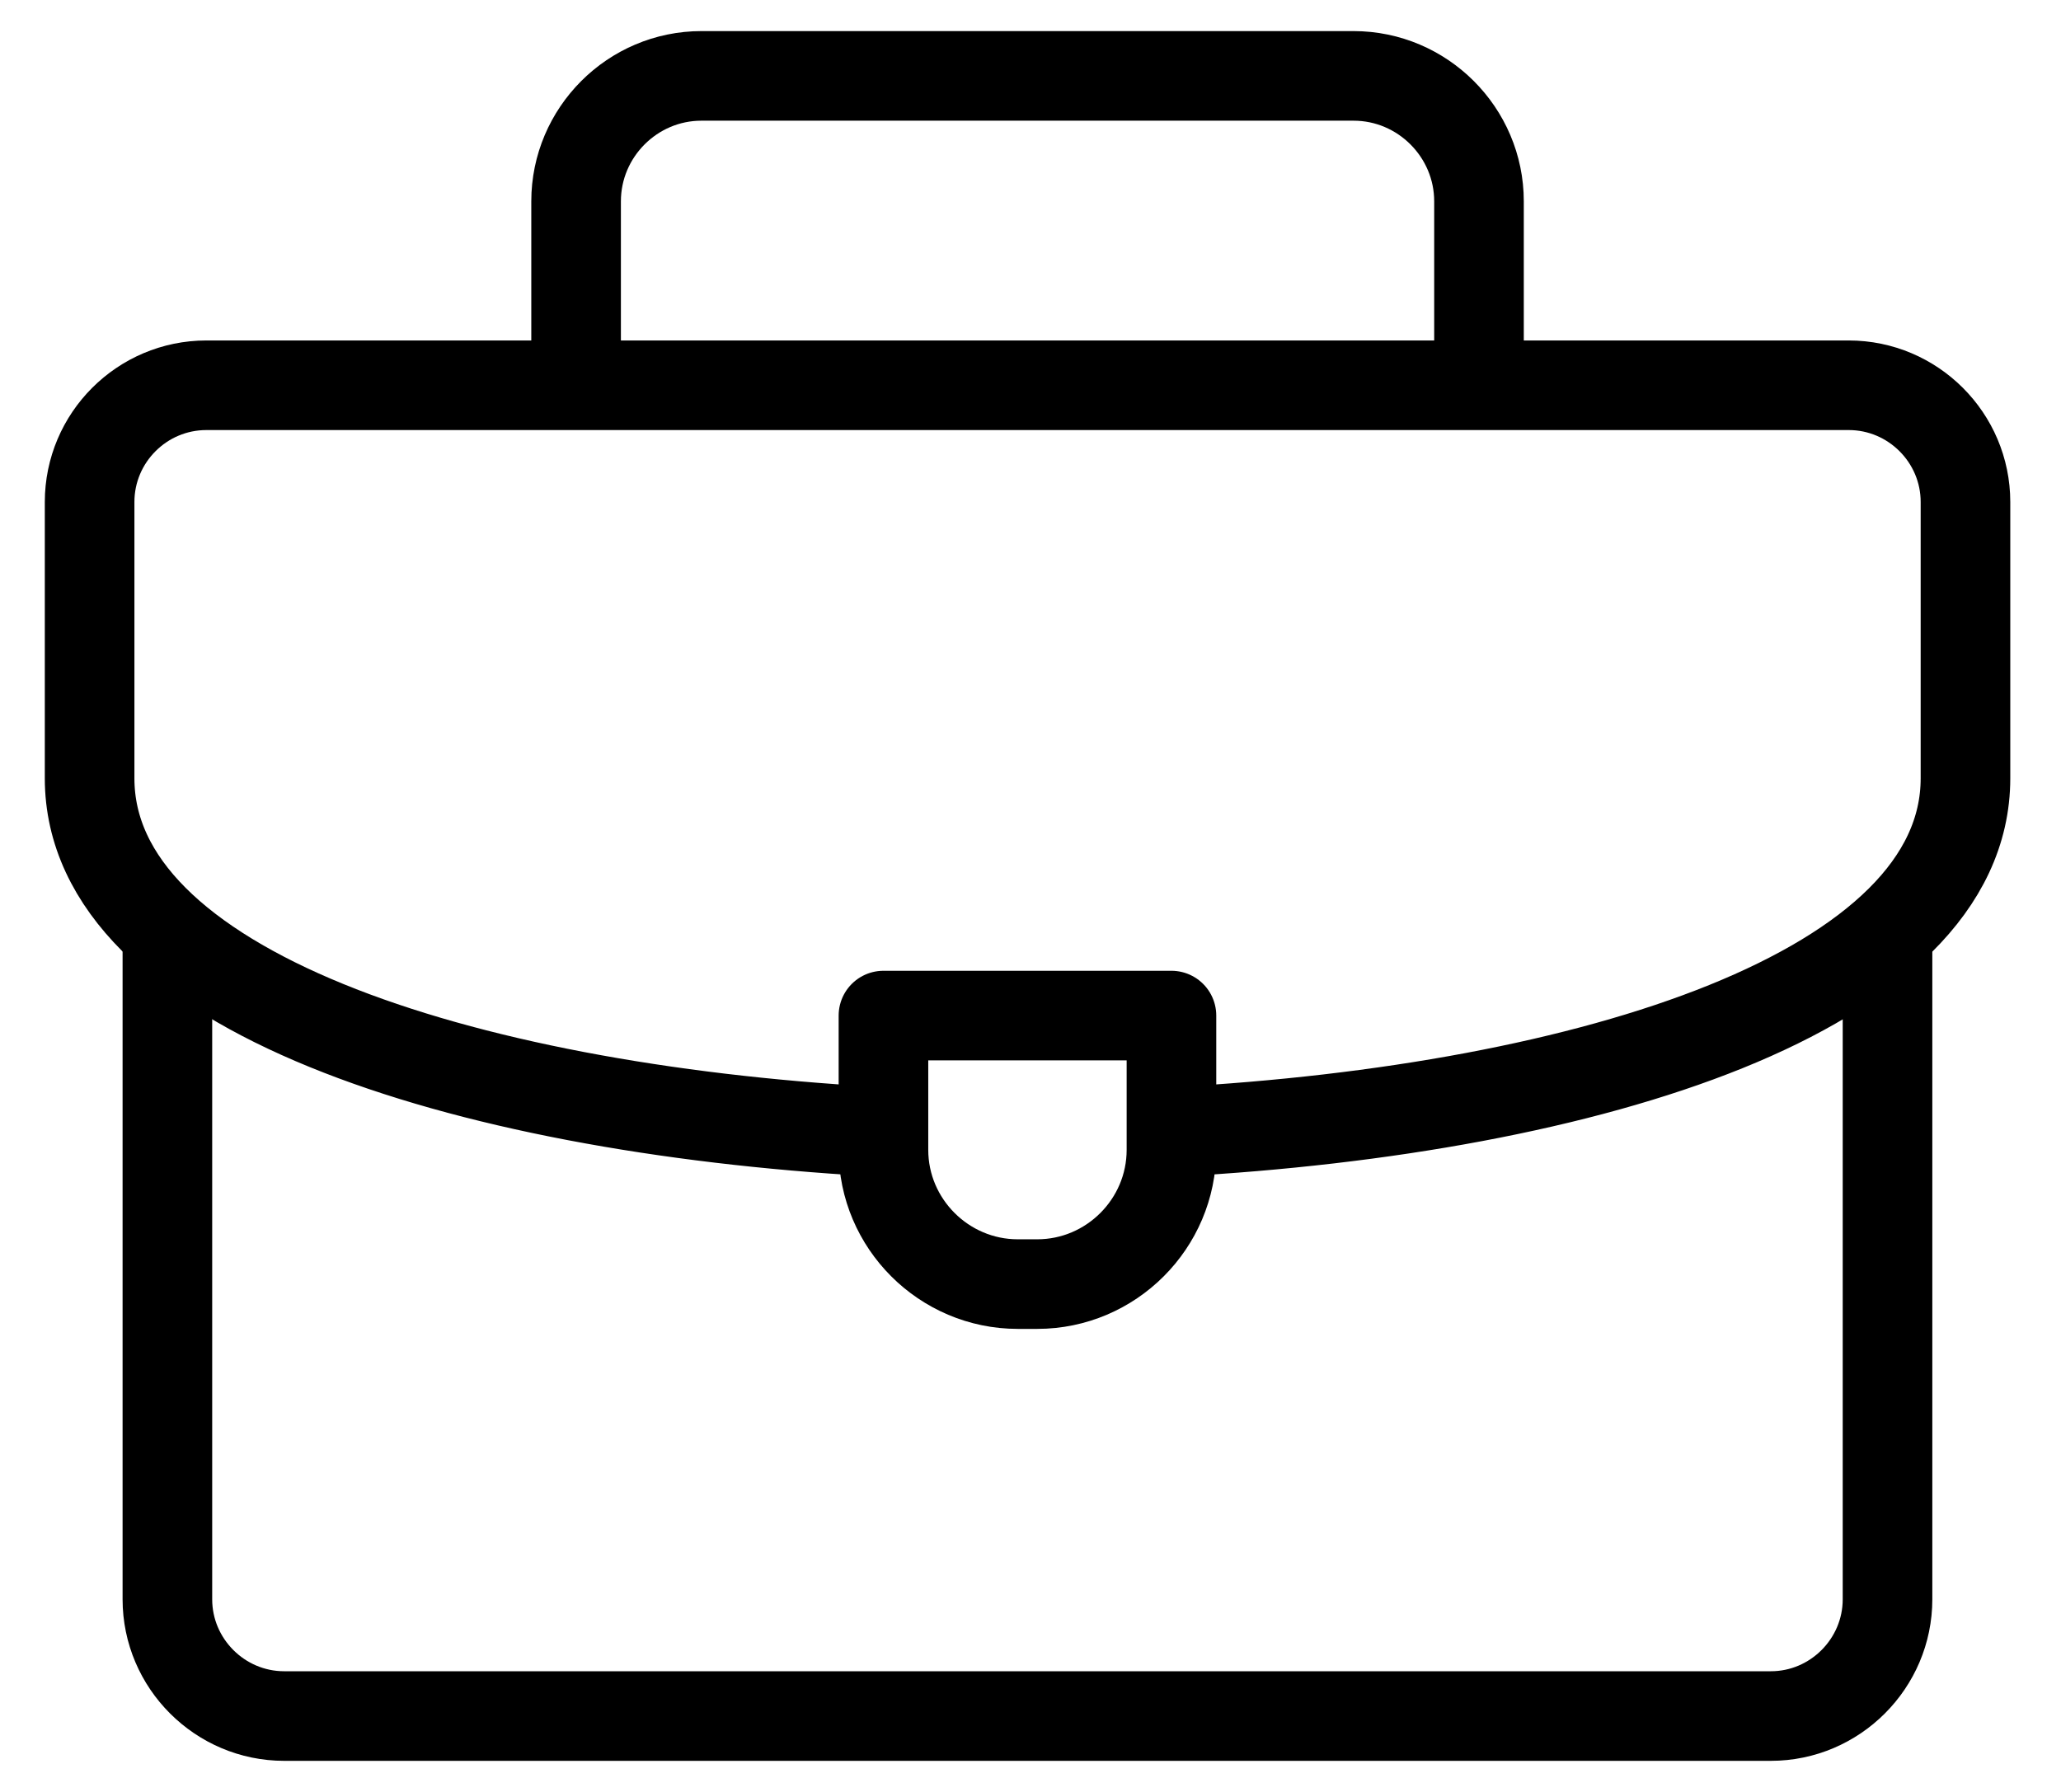
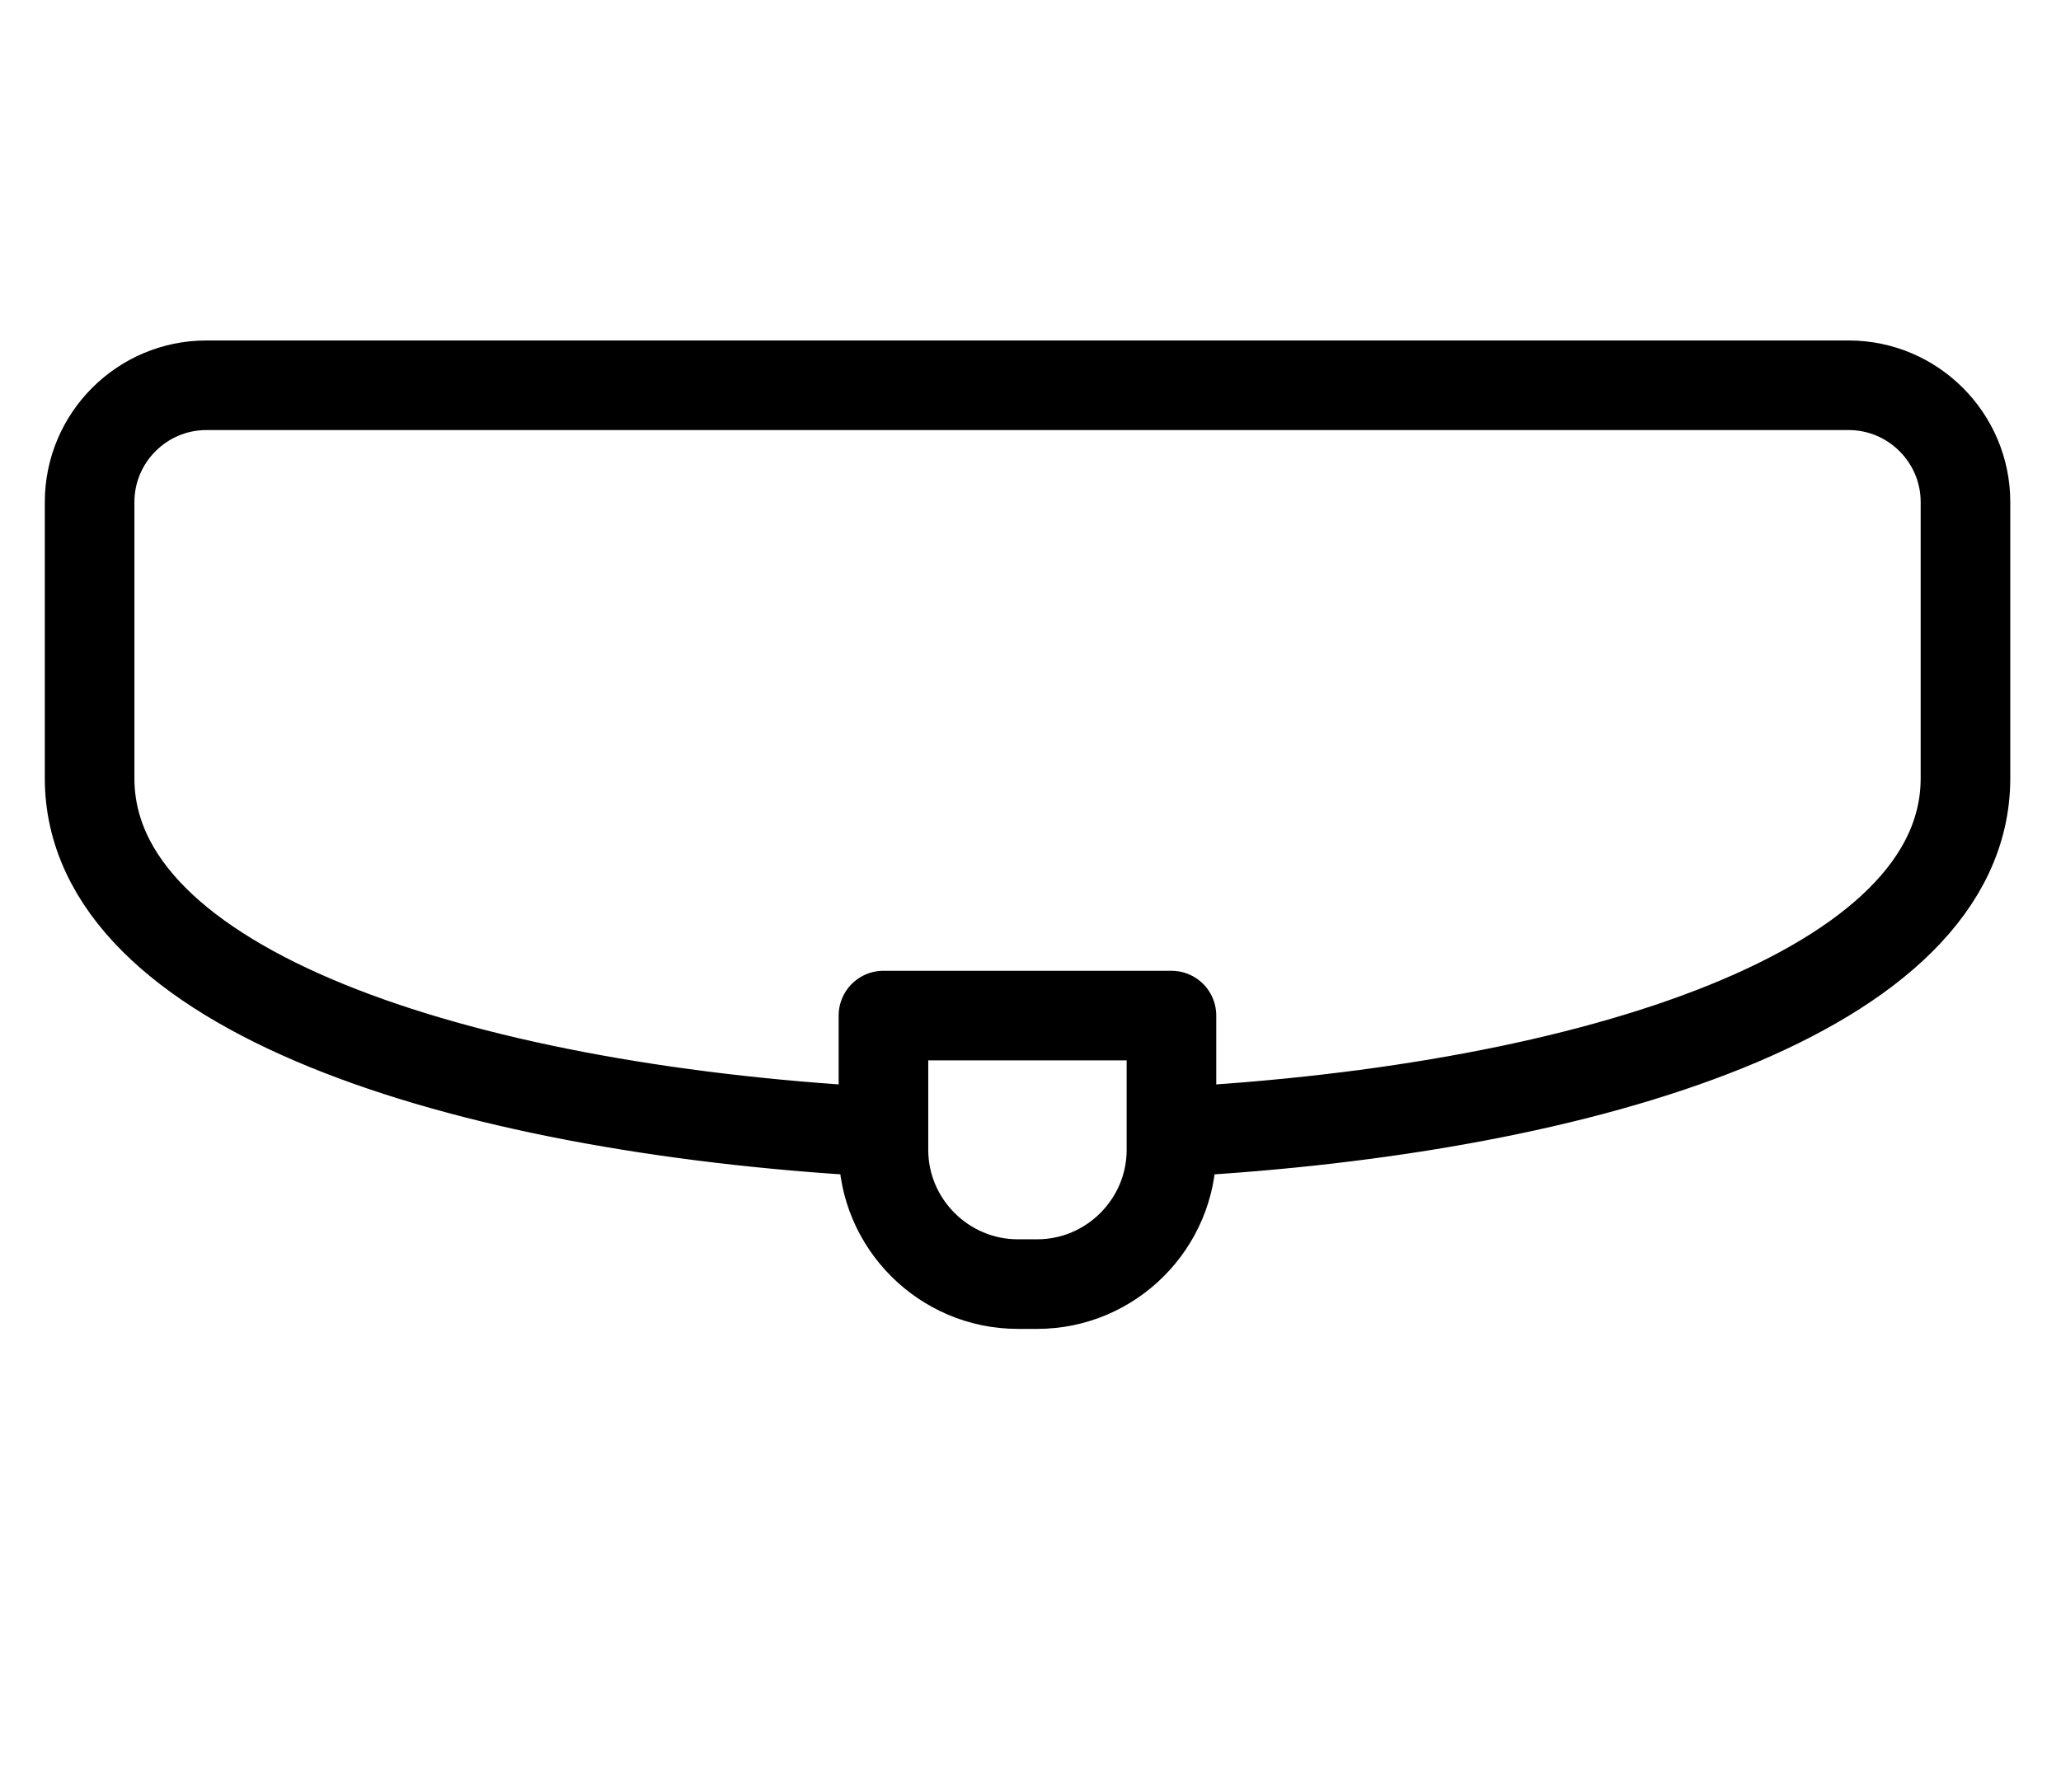
<svg xmlns="http://www.w3.org/2000/svg" width="23" height="20" viewBox="0 0 23 20" fill="none">
-   <path d="M6.429 4.18V2.247C6.429 1.477 7.058 0.847 7.828 0.847H15.105C15.875 0.847 16.505 1.477 16.505 2.247V4.18" stroke="black" stroke-miterlimit="22.926" stroke-linecap="round" stroke-linejoin="round" />
-   <path d="M21.064 10.434V17.85C21.064 18.566 20.478 19.153 19.762 19.153H3.171C2.455 19.153 1.868 18.567 1.868 17.85V10.477" stroke="black" stroke-miterlimit="22.926" stroke-linecap="round" stroke-linejoin="round" />
  <path d="M9.73 12.628C5.135 12.365 1 11.051 1 8.686V5.603C1 4.885 1.585 4.3 2.303 4.3H20.631C21.348 4.3 21.934 4.885 21.934 5.603V8.686C21.934 11.066 17.746 12.381 13.117 12.633" stroke="black" stroke-miterlimit="22.926" stroke-linecap="round" stroke-linejoin="round" />
  <path fill-rule="evenodd" clip-rule="evenodd" d="M9.859 11.335H13.073V12.834C13.073 13.658 12.399 14.332 11.575 14.332H11.358C10.534 14.332 9.859 13.658 9.859 12.834V11.335Z" stroke="black" stroke-miterlimit="22.926" stroke-linecap="round" stroke-linejoin="round" />
</svg>